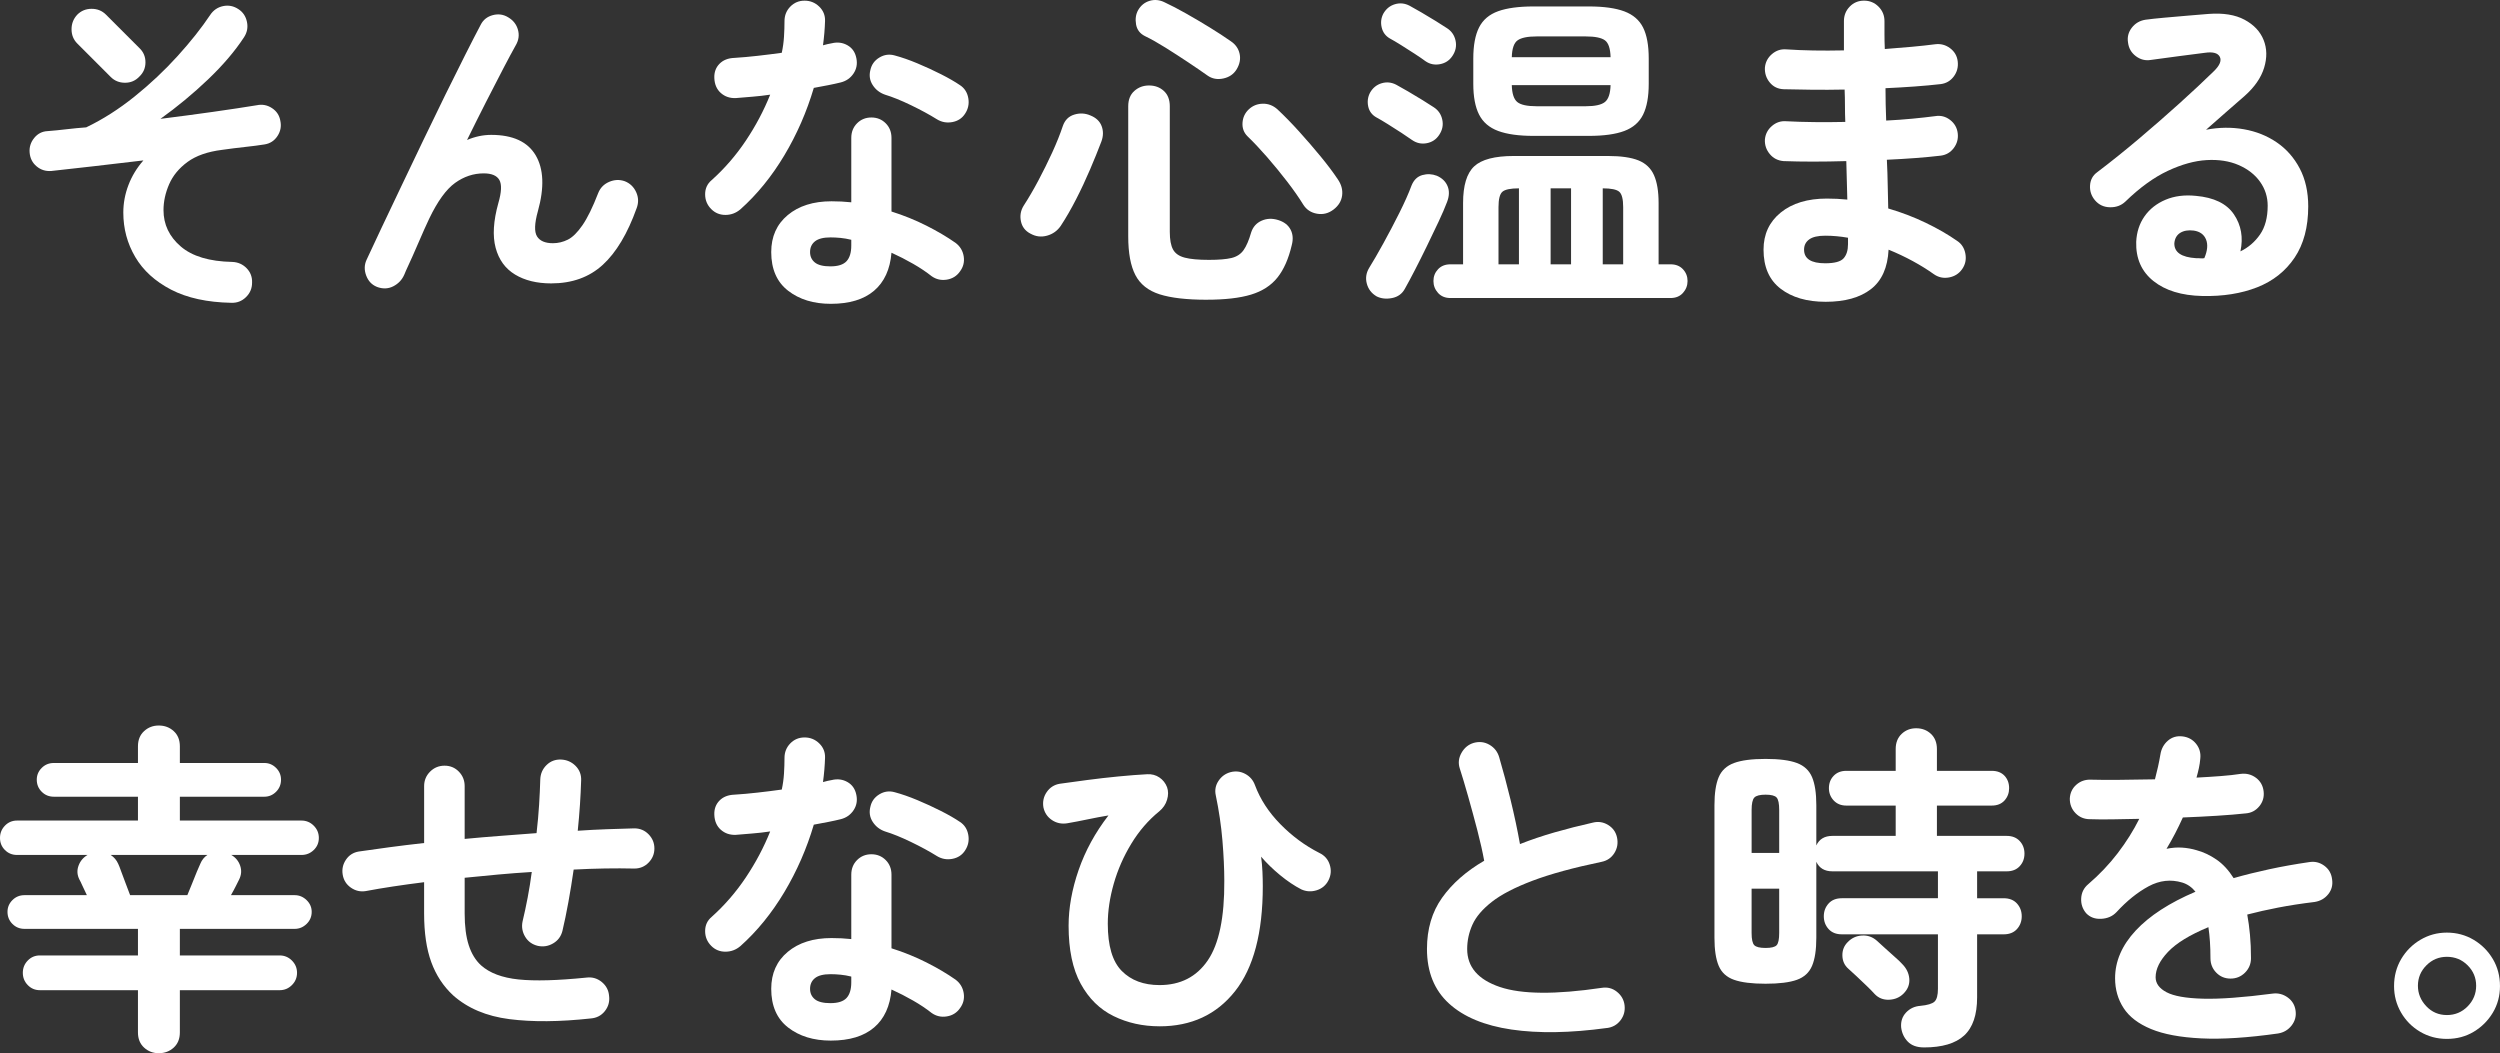
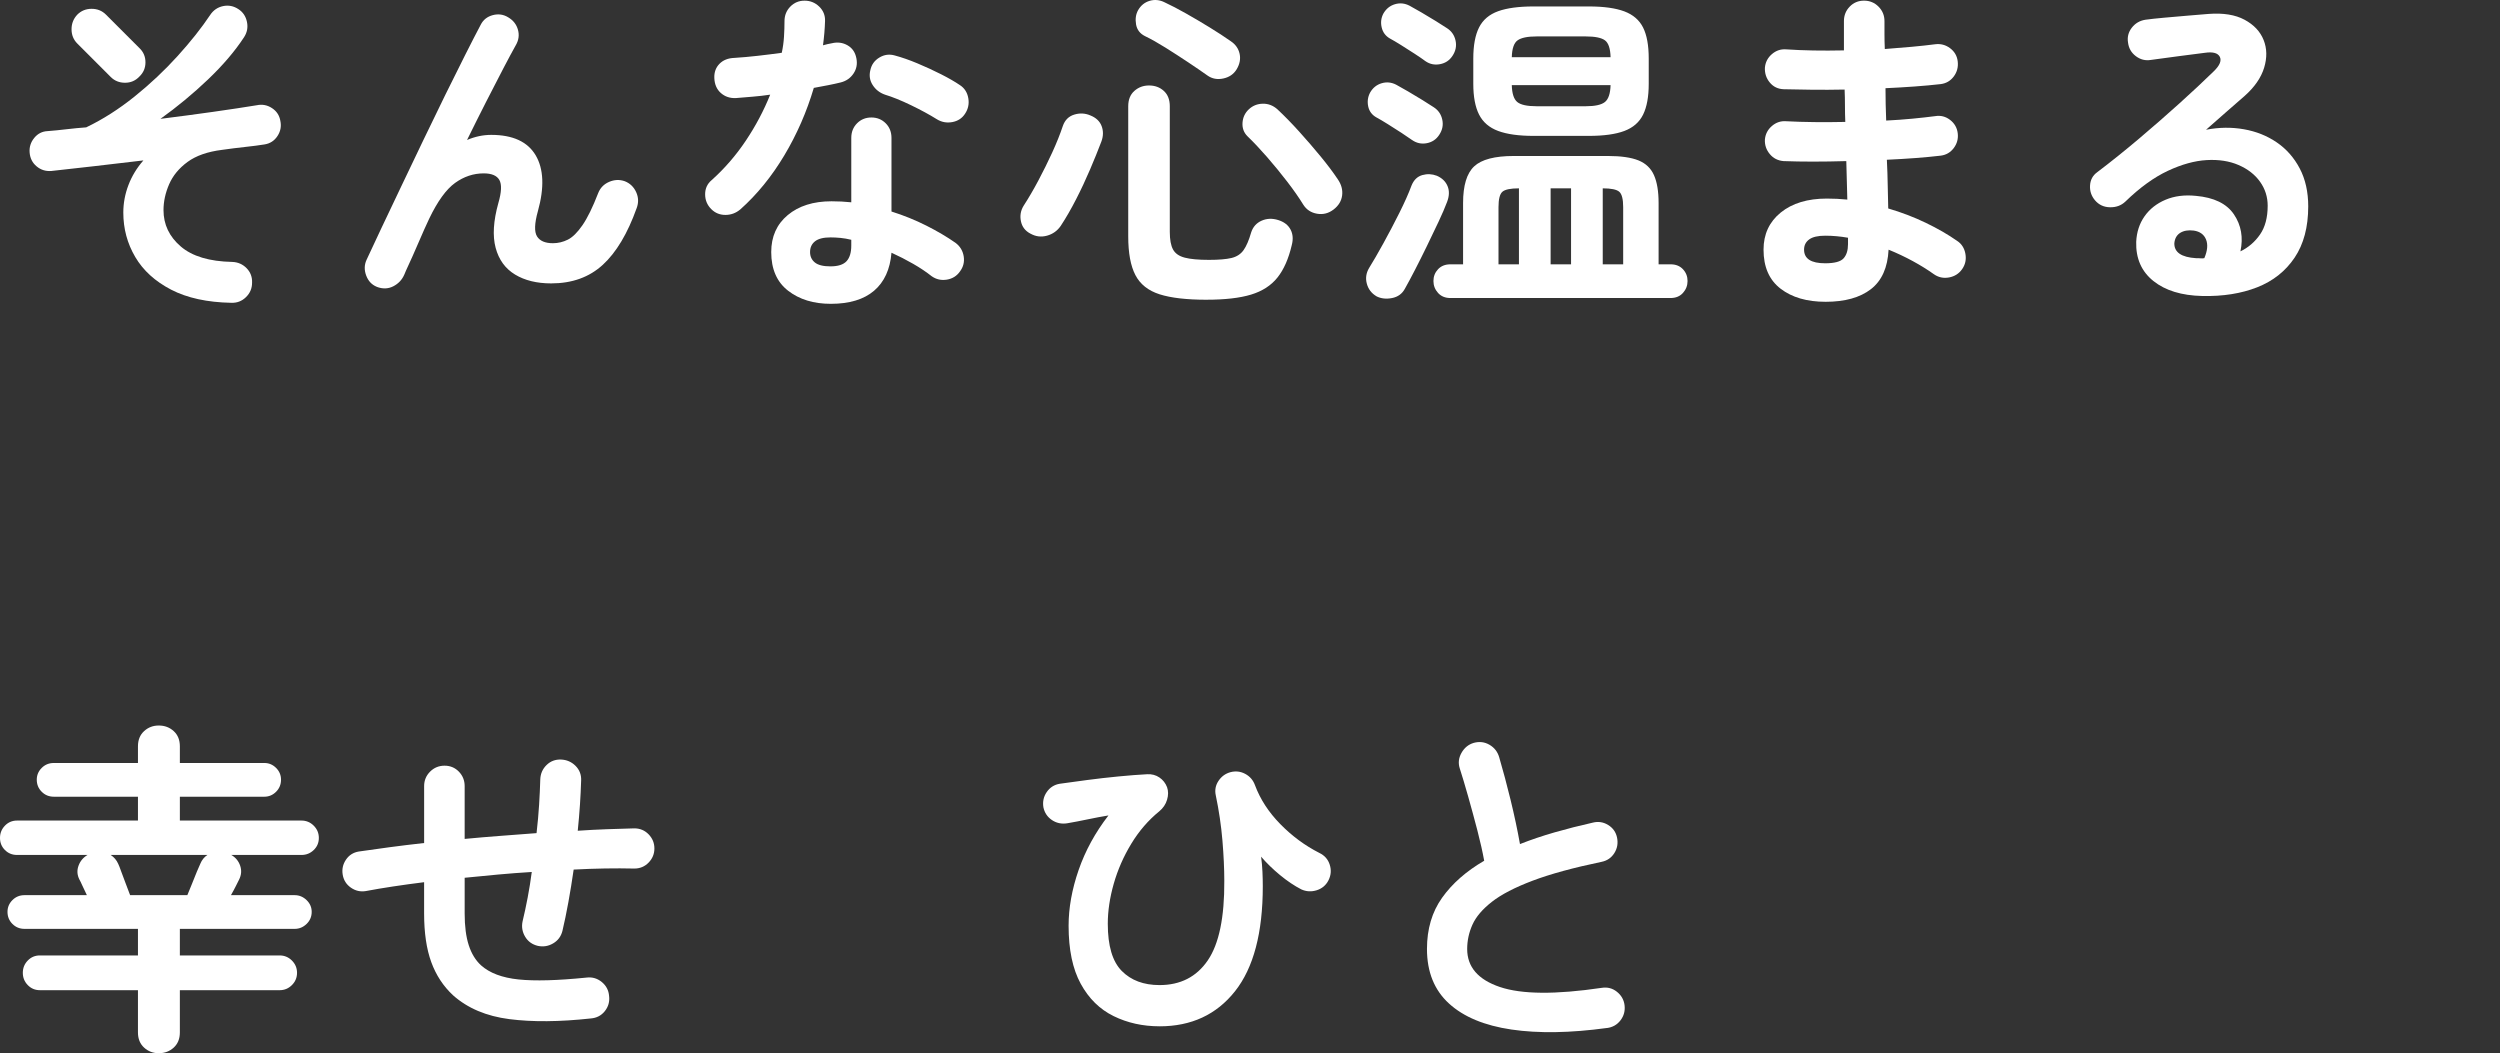
<svg xmlns="http://www.w3.org/2000/svg" id="_レイヤー_2" viewBox="0 0 227.064 95.658">
  <rect x="0" y="0" width="227.064" height="95.658" fill="#333333" stroke="none" />
  <defs>
    <style>.cls-1{fill:#fff;stroke-width:0px;}</style>
  </defs>
  <g id="_レイヤー_1-2">
    <path class="cls-1" d="M21.008,27.502c-2.187-.042-4.007-.438-5.461-1.191-1.454-.753-2.542-1.743-3.264-2.97-.723-1.227-1.083-2.573-1.083-4.038,0-.845.154-1.676.464-2.491.31-.814.763-1.562,1.361-2.243-1.526.186-3.022.361-4.486.526-1.465.165-2.754.309-3.867.433-.516.042-.965-.098-1.346-.418-.382-.319-.594-.737-.635-1.253-.041-.495.098-.938.418-1.33.319-.392.727-.598,1.222-.619.536-.041,1.108-.098,1.718-.17.607-.072,1.201-.129,1.778-.17,1.506-.722,2.971-1.655,4.394-2.8,1.424-1.145,2.728-2.372,3.914-3.682,1.186-1.31,2.171-2.552,2.955-3.728.288-.433.681-.701,1.175-.804.495-.103.96-.01,1.393.278.412.268.67.655.773,1.16.104.506.011.975-.278,1.408-.825,1.258-1.913,2.532-3.264,3.821-1.352,1.289-2.79,2.48-4.316,3.573,1.65-.206,3.238-.418,4.765-.634,1.526-.217,2.856-.418,3.991-.603.495-.103.954-.016,1.377.263.423.278.675.665.758,1.16.104.495.016.954-.263,1.377-.278.423-.665.676-1.16.758-.517.083-1.109.16-1.779.232-.671.073-1.366.16-2.089.263-1.319.165-2.366.531-3.14,1.098-.773.568-1.331,1.243-1.671,2.027-.341.784-.511,1.568-.511,2.351,0,1.299.521,2.398,1.562,3.295,1.041.897,2.604,1.367,4.688,1.408.516.021.948.212,1.3.572.35.361.515.8.494,1.315,0,.515-.186.954-.557,1.315-.371.361-.814.531-1.33.51ZM10.055,6.989l-3.031-3.032c-.352-.351-.526-.784-.526-1.3,0-.515.175-.959.526-1.33.351-.35.783-.526,1.299-.526s.949.176,1.3.526l3.032,3.032c.371.351.557.784.557,1.3,0,.516-.186.949-.557,1.3-.352.371-.784.557-1.3.557s-.949-.175-1.3-.526Z" />
    <path class="cls-1" d="M34.219,26.048c-.454-.186-.773-.526-.959-1.021-.186-.495-.176-.969.031-1.423.351-.763.799-1.722,1.346-2.877.546-1.155,1.145-2.413,1.794-3.774.65-1.361,1.315-2.754,1.996-4.177.681-1.423,1.351-2.805,2.011-4.146.66-1.341,1.269-2.563,1.825-3.666.558-1.103,1.021-2.006,1.393-2.707.227-.453.593-.747,1.099-.882.505-.134.975-.067,1.407.201.454.268.748.645.882,1.129.134.485.067.954-.201,1.408-.289.516-.665,1.217-1.129,2.104-.464.887-.979,1.887-1.547,3.001s-1.15,2.279-1.748,3.496c.722-.309,1.454-.464,2.196-.464,1.96,0,3.306.619,4.038,1.856.731,1.238.799,2.929.201,5.074-.31,1.114-.336,1.877-.078,2.29.258.413.737.619,1.439.619.474,0,.928-.108,1.361-.325.433-.217.876-.655,1.33-1.315.453-.66.928-1.629,1.423-2.908.186-.474.516-.815.99-1.021.475-.206.948-.227,1.424-.062.474.186.819.516,1.036.99.217.475.232.959.046,1.454-.825,2.31-1.852,4.027-3.078,5.151-1.228,1.124-2.79,1.686-4.688,1.686-1.299,0-2.393-.268-3.279-.804-.887-.536-1.475-1.346-1.764-2.429-.289-1.083-.206-2.439.248-4.068.288-.99.319-1.686.093-2.089-.228-.402-.702-.603-1.424-.603-.928,0-1.794.289-2.599.866-.805.578-1.589,1.66-2.352,3.249-.083.165-.231.49-.448.975-.217.485-.449,1.016-.696,1.593-.248.578-.479,1.098-.696,1.562s-.355.779-.418.944c-.206.475-.541.83-1.005,1.068-.465.237-.965.252-1.501.046Z" />
    <path class="cls-1" d="M67.231,19.025c-.393.33-.841.495-1.346.495-.506,0-.934-.175-1.284-.526-.371-.371-.557-.82-.557-1.346s.195-.954.588-1.284c1.175-1.052,2.212-2.248,3.109-3.589.896-1.34,1.634-2.733,2.212-4.177-.557.083-1.099.145-1.624.186-.526.042-1.026.083-1.501.124-.537.021-.99-.134-1.361-.464-.371-.33-.567-.784-.588-1.361-.021-.515.134-.944.464-1.284s.784-.521,1.361-.541c.66-.041,1.356-.103,2.089-.186.731-.082,1.47-.175,2.212-.278.103-.474.17-.959.201-1.454.031-.495.046-.969.046-1.423,0-.515.176-.954.526-1.315.351-.361.783-.541,1.3-.541.515,0,.959.181,1.33.541.371.361.546.8.526,1.315-.021.701-.083,1.434-.186,2.197.144-.041.283-.077.417-.108s.264-.057.387-.077c.516-.124.99-.062,1.424.186.433.247.7.639.804,1.176.104.516.016.98-.263,1.392-.278.413-.665.681-1.16.804-.33.083-.707.165-1.129.248-.424.083-.862.165-1.315.248-.64,2.166-1.531,4.208-2.676,6.126-1.146,1.918-2.48,3.558-4.007,4.919ZM75.461,27.595c-1.567,0-2.861-.397-3.883-1.191-1.021-.794-1.531-1.965-1.531-3.512,0-1.402.5-2.521,1.5-3.357,1.001-.835,2.326-1.253,3.977-1.253.618,0,1.217.031,1.794.093v-5.847c0-.536.175-.979.526-1.331.351-.35.783-.526,1.299-.526s.949.176,1.3.526c.351.351.526.794.526,1.331v6.683c1.113.351,2.17.779,3.171,1.284,1,.506,1.882,1.026,2.646,1.562.412.309.66.717.742,1.222.082.506-.031.964-.34,1.377-.289.413-.687.66-1.191.742-.506.083-.965-.02-1.377-.309-.495-.392-1.058-.768-1.687-1.129-.629-.361-1.283-.696-1.964-1.006-.124,1.506-.65,2.656-1.578,3.45-.929.794-2.238,1.191-3.93,1.191ZM75.431,24.192c.681,0,1.165-.155,1.454-.464.288-.309.433-.784.433-1.423v-.526c-.33-.082-.655-.139-.975-.17-.32-.031-.624-.046-.912-.046-.64,0-1.109.119-1.408.356-.299.238-.448.562-.448.975,0,.392.144.707.433.944.289.237.763.356,1.424.356ZM85.083,10.826c-.66-.412-1.438-.835-2.336-1.269-.896-.433-1.686-.753-2.366-.959-.475-.165-.847-.453-1.114-.866-.269-.412-.34-.866-.217-1.361.104-.495.376-.876.82-1.145.443-.268.912-.33,1.407-.186.619.166,1.3.402,2.042.712.743.31,1.459.64,2.15.99.691.351,1.264.681,1.718.99.412.268.665.66.758,1.176.093.516-.006.99-.294,1.423-.269.413-.655.665-1.16.758-.506.093-.975.005-1.408-.263Z" />
    <path class="cls-1" d="M93.592,21.222c-.475-.248-.764-.624-.866-1.129-.104-.505-.021-.975.247-1.408.454-.701.902-1.469,1.346-2.305.443-.835.861-1.681,1.254-2.537.391-.856.711-1.655.959-2.398.186-.536.53-.882,1.036-1.036.505-.155.995-.129,1.47.077.516.206.855.531,1.021.974.165.444.155.913-.03,1.408-.289.763-.63,1.604-1.021,2.521-.392.918-.814,1.821-1.269,2.707-.454.887-.918,1.691-1.392,2.413-.31.454-.728.753-1.254.897-.525.145-1.026.083-1.5-.186ZM109.587,27.224c-1.814,0-3.238-.165-4.27-.495-1.031-.33-1.764-.913-2.196-1.748-.434-.835-.649-2.006-.649-3.512v-11.819c0-.598.186-1.062.557-1.392.371-.33.814-.495,1.33-.495.536,0,.985.165,1.346.495.361.33.542.794.542,1.392v11.416c0,.702.098,1.233.294,1.594.195.361.552.609,1.067.742.515.135,1.247.201,2.196.201.887,0,1.567-.057,2.042-.17.475-.113.841-.35,1.099-.712.258-.361.489-.902.696-1.624.165-.495.479-.845.943-1.052.464-.206.964-.227,1.501-.062.536.165.912.454,1.129.866.217.413.252.887.108,1.423-.289,1.238-.723,2.218-1.3,2.939s-1.377,1.238-2.397,1.547c-1.021.31-2.367.464-4.038.464ZM109.68,6.866c-.494-.35-1.082-.753-1.763-1.207-.681-.453-1.367-.897-2.058-1.33-.691-.433-1.315-.784-1.872-1.052-.454-.227-.723-.583-.805-1.067-.082-.484-.021-.913.186-1.284.248-.433.599-.717,1.053-.851.453-.134.907-.088,1.361.139.577.268,1.222.603,1.934,1.006.711.402,1.428.825,2.15,1.268.722.444,1.361.862,1.918,1.253.433.289.701.67.805,1.145.103.475.01.949-.279,1.423-.268.433-.67.707-1.206.82-.537.114-1.011.026-1.424-.263ZM121.128,19.025c-.454.351-.954.48-1.501.387-.547-.093-.964-.366-1.253-.82-.392-.639-.882-1.341-1.47-2.104-.588-.763-1.196-1.505-1.825-2.228-.63-.722-1.222-1.351-1.779-1.887-.33-.33-.479-.737-.448-1.222.031-.484.222-.892.572-1.222.351-.33.773-.5,1.269-.51.495-.01.938.16,1.33.51.64.599,1.3,1.274,1.98,2.027.681.753,1.33,1.506,1.949,2.259.619.753,1.134,1.439,1.547,2.058.33.475.464.964.402,1.469-.062.506-.32.934-.773,1.284Z" />
    <path class="cls-1" d="M125.026,26.915c-.454-.268-.748-.65-.882-1.145-.135-.495-.067-.969.201-1.423.371-.598.805-1.346,1.299-2.243.495-.897.979-1.82,1.454-2.769.475-.948.846-1.784,1.114-2.506.206-.495.531-.804.975-.928s.882-.103,1.314.062c.475.207.8.521.975.944.176.423.16.902-.046,1.438-.186.495-.443,1.094-.773,1.795-.33.701-.681,1.434-1.052,2.197-.371.763-.732,1.485-1.083,2.166-.352.681-.66,1.258-.929,1.733-.247.453-.634.732-1.16.835-.525.103-.995.051-1.407-.155ZM128.244,12.713c-.228-.165-.547-.381-.959-.65-.413-.268-.825-.531-1.238-.789-.412-.258-.753-.459-1.021-.603-.413-.227-.665-.562-.758-1.006-.093-.443-.037-.861.17-1.253.247-.433.598-.717,1.052-.851.453-.134.897-.088,1.33.139.269.145.624.346,1.067.603.443.258.882.521,1.315.789.433.268.773.485,1.021.65.413.268.67.645.773,1.129.104.485.011.944-.278,1.377-.268.413-.645.665-1.129.758-.485.093-.934-.005-1.346-.294ZM129.481,5.566c-.247-.186-.578-.412-.99-.681-.413-.268-.825-.531-1.237-.789-.413-.258-.753-.459-1.021-.603-.392-.227-.64-.562-.742-1.006-.104-.443-.052-.861.154-1.253.248-.433.599-.717,1.053-.851.453-.134.896-.087,1.33.139.268.145.624.346,1.067.603.443.258.882.521,1.314.789.434.268.773.485,1.021.65.412.268.67.645.773,1.129.103.485.01.944-.278,1.377-.269.413-.646.665-1.13.758s-.923.005-1.314-.263ZM131.74,27.069c-.475,0-.851-.155-1.13-.464-.278-.31-.417-.671-.417-1.083s.139-.768.417-1.067c.279-.299.655-.448,1.13-.448h1.145v-5.569c0-1.588.335-2.697,1.006-3.326.67-.629,1.871-.944,3.604-.944h8.539c1.196,0,2.124.135,2.784.402.66.268,1.13.717,1.408,1.346.278.629.417,1.47.417,2.522v5.569h1.083c.475,0,.852.15,1.13.448.278.299.417.655.417,1.067s-.139.773-.417,1.083c-.278.309-.655.464-1.13.464h-19.986ZM139.289,12.342c-1.341,0-2.413-.149-3.218-.448-.804-.299-1.382-.794-1.732-1.485-.351-.691-.526-1.624-.526-2.8v-2.29c0-1.196.176-2.14.526-2.831.351-.691.929-1.18,1.732-1.469.805-.289,1.877-.433,3.218-.433h5.013c1.361,0,2.438.15,3.232.448.794.299,1.361.789,1.702,1.47.34.681.511,1.619.511,2.815v2.29c0,1.176-.171,2.109-.511,2.8-.341.691-.908,1.186-1.702,1.485-.794.299-1.871.448-3.232.448h-5.013ZM136.103,24.006h1.856v-6.9c-.764,0-1.264.104-1.501.31-.237.206-.355.67-.355,1.392v5.198ZM137.31,5.195h8.972c-.021-.784-.19-1.294-.51-1.531-.32-.237-.903-.356-1.749-.356h-4.455c-.825,0-1.402.119-1.732.356-.33.237-.506.748-.525,1.531ZM139.567,9.65h4.455c.846,0,1.429-.129,1.749-.387.319-.258.489-.768.51-1.531h-8.972c.02.763.186,1.274.494,1.531.31.258.897.387,1.764.387ZM140.836,24.006h1.856v-6.9h-1.856v6.9ZM145.57,24.006h1.856v-5.198c0-.722-.119-1.186-.356-1.392-.237-.206-.737-.31-1.5-.31v6.9Z" />
    <path class="cls-1" d="M165.805,27.41c-1.691,0-3.053-.397-4.084-1.191-1.032-.794-1.547-1.975-1.547-3.543,0-1.402.521-2.526,1.562-3.372,1.042-.845,2.439-1.269,4.192-1.269.619,0,1.238.031,1.856.093l-.093-3.496c-2.146.062-4.043.062-5.692,0-.516-.041-.934-.252-1.253-.634-.32-.381-.47-.82-.449-1.315.041-.495.253-.907.635-1.238.381-.33.819-.474,1.314-.433.784.042,1.635.067,2.553.077.918.011,1.851.005,2.8-.016-.021-.495-.03-.99-.03-1.485,0-.495-.011-.979-.031-1.454-1.011.021-1.991.026-2.939.016-.949-.01-1.815-.026-2.599-.046-.516-.021-.934-.221-1.253-.604-.32-.381-.47-.83-.449-1.346.041-.495.253-.907.635-1.238.381-.33.819-.474,1.314-.433,1.526.104,3.27.135,5.229.093V1.915c0-.515.176-.954.526-1.315.351-.361.784-.541,1.3-.541.515,0,.953.181,1.314.541.36.361.542.8.542,1.315v1.191c0,.423.01.872.03,1.346.846-.062,1.66-.129,2.444-.201.784-.072,1.495-.149,2.135-.232.495-.062.944.057,1.346.356.402.299.635.696.696,1.191.062.516-.057.975-.355,1.377-.3.402-.696.634-1.191.696-.722.083-1.511.155-2.367.217-.855.062-1.737.114-2.645.155,0,.475.005.959.016,1.454.01.495.025.99.046,1.485.825-.041,1.613-.098,2.367-.17.752-.072,1.448-.149,2.088-.232.495-.082.944.031,1.346.34.402.309.635.712.696,1.207.062.495-.057.944-.355,1.346-.3.402-.696.634-1.191.696-.701.083-1.465.155-2.289.217-.825.062-1.691.114-2.6.155.041.825.067,1.609.078,2.351.01.743.025,1.434.046,2.073,1.196.351,2.331.784,3.403,1.3,1.072.516,2.021,1.062,2.847,1.64.412.268.665.66.758,1.176.093.516-.005.98-.294,1.392-.289.413-.686.665-1.191.758-.505.093-.964-.005-1.377-.294-.577-.412-1.217-.809-1.918-1.191-.701-.382-1.434-.727-2.196-1.037-.083,1.63-.619,2.826-1.609,3.589-.989.763-2.361,1.145-4.114,1.145ZM165.773,23.913c.846,0,1.402-.149,1.671-.448.268-.299.402-.727.402-1.284v-.588c-.702-.124-1.393-.186-2.073-.186-.66,0-1.145.114-1.454.34-.31.227-.464.537-.464.928,0,.825.639,1.238,1.918,1.238Z" />
    <path class="cls-1" d="M200.023,26.884c-1.877-.042-3.357-.495-4.439-1.361-1.083-.866-1.604-2.052-1.562-3.558.041-.887.294-1.66.758-2.321.464-.66,1.099-1.16,1.902-1.5.805-.34,1.723-.459,2.754-.356,1.65.145,2.805.707,3.465,1.686.66.98.856,2.099.588,3.357.722-.351,1.315-.861,1.779-1.531.464-.67.696-1.542.696-2.615,0-.804-.232-1.531-.696-2.181s-1.114-1.155-1.949-1.516c-.835-.361-1.8-.51-2.893-.448-1.094.062-2.27.387-3.527.975-1.259.588-2.548,1.521-3.867,2.8-.371.351-.836.521-1.393.51-.557-.01-1.011-.221-1.361-.634-.33-.392-.479-.84-.448-1.346.03-.505.242-.902.634-1.191,1.279-.969,2.558-1.996,3.837-3.078,1.278-1.083,2.501-2.15,3.666-3.202,1.165-1.052,2.191-2.011,3.078-2.877.558-.536.748-.979.573-1.331-.176-.35-.625-.474-1.347-.371-.701.083-1.5.186-2.397.309s-1.738.237-2.521.34c-.495.083-.949-.031-1.361-.34-.413-.309-.649-.722-.712-1.238-.082-.495.031-.944.341-1.346.31-.402.722-.644,1.237-.727.453-.062,1.025-.124,1.717-.186.691-.062,1.402-.124,2.135-.186.732-.062,1.356-.113,1.872-.155,1.341-.103,2.434.073,3.279.526.846.454,1.424,1.067,1.733,1.841.309.774.324,1.614.046,2.522-.278.908-.871,1.763-1.779,2.568-.412.351-.933.804-1.562,1.361-.63.557-1.274,1.125-1.935,1.702,1.176-.227,2.321-.242,3.435-.046,1.114.196,2.108.593,2.985,1.191.877.598,1.573,1.387,2.089,2.367.516.98.773,2.13.773,3.45,0,1.877-.413,3.429-1.237,4.656-.825,1.228-1.96,2.125-3.403,2.692-1.444.567-3.104.83-4.981.789ZM199.467,23.449h.186c.062,0,.139.005.231.015.093.011.201.005.325-.015.289-.681.341-1.248.154-1.702-.186-.453-.557-.722-1.113-.804-.495-.062-.902.005-1.223.201-.319.196-.5.51-.541.944-.021.825.639,1.279,1.98,1.362Z" />
    <path class="cls-1" d="M14.418,95.658c-.517,0-.96-.17-1.331-.51s-.557-.8-.557-1.377v-3.837H3.62c-.434,0-.8-.155-1.099-.464-.3-.309-.448-.681-.448-1.114s.148-.804.448-1.114c.299-.309.665-.464,1.099-.464h8.91v-2.413H2.228c-.434,0-.8-.149-1.099-.448-.299-.299-.448-.665-.448-1.098,0-.412.149-.768.448-1.067.299-.299.665-.449,1.099-.449h5.662c-.145-.289-.278-.572-.402-.851-.124-.278-.217-.469-.278-.572-.207-.412-.232-.83-.077-1.253.154-.422.428-.747.819-.975H1.547c-.434,0-.8-.149-1.099-.448-.299-.299-.448-.665-.448-1.098s.149-.804.448-1.114.665-.464,1.099-.464h10.983v-2.166h-7.642c-.434,0-.8-.149-1.099-.449-.3-.299-.449-.665-.449-1.098,0-.412.149-.768.449-1.068.299-.299.665-.448,1.099-.448h7.642v-1.516c0-.577.186-1.036.557-1.377s.814-.51,1.331-.51c.536,0,.989.17,1.361.51.371.34.557.8.557,1.377v1.516h7.673c.412,0,.769.15,1.067.448.299.299.448.655.448,1.068,0,.433-.149.8-.448,1.098-.299.299-.655.449-1.067.449h-7.673v2.166h11.045c.434,0,.805.155,1.114.464s.464.681.464,1.114-.154.8-.464,1.098c-.31.299-.681.448-1.114.448h-6.373c.392.227.66.552.805.975.144.423.112.841-.093,1.253-.062.124-.16.32-.294.588-.135.268-.284.547-.449.835h5.786c.412,0,.773.15,1.083.449.309.299.464.655.464,1.067,0,.433-.155.8-.464,1.098-.31.299-.671.448-1.083.448h-10.427v2.413h9.065c.433,0,.804.155,1.113.464s.464.681.464,1.114-.154.804-.464,1.114c-.31.31-.681.464-1.113.464h-9.065v3.837c0,.577-.186,1.036-.557,1.377-.372.34-.825.51-1.361.51ZM11.818,81.302h5.198c.124-.289.263-.629.418-1.021.154-.392.304-.763.448-1.114.145-.351.247-.588.31-.712.144-.35.36-.619.649-.804h-8.787c.31.207.536.475.681.804.062.124.155.361.279.712.123.351.263.722.417,1.114.155.392.283.732.387,1.021Z" />
    <path class="cls-1" d="M53.648,92.502c-2.826.309-5.285.33-7.379.062-2.094-.268-3.801-.99-5.12-2.166-.888-.825-1.547-1.83-1.98-3.017-.433-1.186-.649-2.656-.649-4.409v-2.846c-.99.124-1.929.253-2.815.387-.888.134-1.713.273-2.476.418-.495.083-.948-.021-1.361-.31-.412-.289-.66-.681-.742-1.176-.083-.495.016-.948.294-1.361.278-.412.665-.66,1.16-.743.846-.124,1.769-.252,2.769-.387,1.001-.134,2.058-.263,3.172-.387v-5.167c0-.515.181-.954.541-1.315.361-.361.8-.541,1.315-.541s.948.181,1.299.541c.351.361.526.8.526,1.315v4.796c1.072-.103,2.16-.196,3.264-.278,1.104-.082,2.191-.165,3.265-.248.103-.887.181-1.743.232-2.568.051-.825.087-1.598.107-2.32.021-.515.212-.948.573-1.3.36-.35.799-.515,1.314-.495.516.021.954.212,1.315.572.36.361.53.8.51,1.315-.021.701-.057,1.439-.108,2.212s-.118,1.562-.201,2.367c.908-.062,1.795-.108,2.661-.139.866-.031,1.691-.056,2.476-.077.515,0,.948.181,1.299.541.351.361.526.789.526,1.284,0,.495-.176.923-.526,1.284-.351.361-.784.541-1.299.541-1.713-.041-3.548-.01-5.508.093-.145,1.011-.305,1.996-.479,2.955-.175.959-.355,1.831-.541,2.615-.124.495-.402.872-.836,1.129-.433.258-.896.335-1.392.232-.517-.124-.903-.402-1.16-.835-.259-.433-.336-.897-.232-1.392.165-.681.319-1.402.464-2.166.145-.763.268-1.536.371-2.32-1.011.062-2.026.139-3.047.232-1.021.093-2.037.191-3.048.294v3.249c0,1.155.124,2.115.371,2.877.248.763.619,1.372,1.114,1.825.783.701,1.918,1.129,3.403,1.284,1.485.155,3.547.098,6.188-.17.516-.062.975.073,1.377.402.402.33.624.753.665,1.269.062.516-.067.975-.387,1.377-.32.402-.748.624-1.284.665Z" />
-     <path class="cls-1" d="M67.231,85.943c-.393.33-.841.495-1.346.495-.506,0-.934-.175-1.284-.526-.371-.371-.557-.82-.557-1.346s.195-.954.588-1.284c1.175-1.052,2.212-2.248,3.109-3.589.896-1.34,1.634-2.733,2.212-4.177-.557.083-1.099.145-1.624.186-.526.042-1.026.083-1.501.124-.537.021-.99-.134-1.361-.464-.371-.33-.567-.784-.588-1.361-.021-.515.134-.944.464-1.284s.784-.521,1.361-.541c.66-.041,1.356-.103,2.089-.186.731-.082,1.47-.175,2.212-.278.103-.474.17-.959.201-1.454.031-.495.046-.969.046-1.423,0-.515.176-.954.526-1.315.351-.361.783-.541,1.3-.541.515,0,.959.181,1.33.541.371.361.546.8.526,1.315-.021.701-.083,1.434-.186,2.197.144-.041.283-.077.417-.108s.264-.057.387-.077c.516-.124.99-.062,1.424.186.433.247.7.639.804,1.176.104.516.016.98-.263,1.392-.278.413-.665.681-1.16.804-.33.083-.707.165-1.129.248-.424.083-.862.165-1.315.248-.64,2.166-1.531,4.208-2.676,6.126-1.146,1.918-2.48,3.558-4.007,4.919ZM75.461,94.513c-1.567,0-2.861-.397-3.883-1.191-1.021-.794-1.531-1.965-1.531-3.512,0-1.402.5-2.521,1.5-3.357,1.001-.835,2.326-1.253,3.977-1.253.618,0,1.217.031,1.794.093v-5.847c0-.536.175-.979.526-1.331.351-.35.783-.526,1.299-.526s.949.176,1.3.526c.351.351.526.794.526,1.331v6.683c1.113.351,2.17.779,3.171,1.284,1,.506,1.882,1.026,2.646,1.562.412.309.66.717.742,1.222.082.506-.031.964-.34,1.377-.289.413-.687.66-1.191.742-.506.083-.965-.02-1.377-.309-.495-.392-1.058-.768-1.687-1.129-.629-.361-1.283-.696-1.964-1.006-.124,1.506-.65,2.656-1.578,3.45-.929.794-2.238,1.191-3.93,1.191ZM75.431,91.11c.681,0,1.165-.155,1.454-.464.288-.309.433-.784.433-1.423v-.526c-.33-.082-.655-.139-.975-.17-.32-.031-.624-.046-.912-.046-.64,0-1.109.119-1.408.356-.299.238-.448.562-.448.975,0,.392.144.707.433.944.289.237.763.356,1.424.356ZM85.083,77.744c-.66-.412-1.438-.835-2.336-1.269-.896-.433-1.686-.753-2.366-.959-.475-.165-.847-.453-1.114-.866-.269-.412-.34-.866-.217-1.361.104-.495.376-.876.82-1.145.443-.268.912-.33,1.407-.186.619.166,1.3.402,2.042.712.743.31,1.459.64,2.15.99.691.351,1.264.681,1.718.99.412.268.665.66.758,1.176.093.516-.006.99-.294,1.423-.269.413-.655.665-1.16.758-.506.093-.975.005-1.408-.263Z" />
    <path class="cls-1" d="M105.317,93.214c-1.526,0-2.919-.309-4.177-.928-1.258-.619-2.254-1.598-2.985-2.939-.732-1.34-1.099-3.094-1.099-5.26,0-1.629.305-3.321.913-5.074.608-1.753,1.511-3.403,2.707-4.95-.619.104-1.248.222-1.888.356-.639.135-1.258.253-1.855.356-.517.083-.98-.016-1.393-.294-.413-.279-.671-.665-.773-1.16-.083-.515.021-.979.31-1.392.288-.412.681-.66,1.176-.743.722-.103,1.552-.217,2.49-.34s1.888-.232,2.847-.325c.959-.093,1.83-.16,2.614-.201.412-.02.778.077,1.098.294.32.217.552.51.696.882.124.351.124.732,0,1.145-.123.413-.36.763-.711,1.052-.99.804-1.836,1.784-2.537,2.939-.702,1.156-1.233,2.367-1.594,3.635-.361,1.269-.541,2.48-.541,3.635,0,2.001.422,3.429,1.269,4.285.845.856,1.99,1.284,3.434,1.284,1.897,0,3.357-.747,4.378-2.243,1.021-1.495,1.521-3.903,1.501-7.224,0-1.093-.058-2.315-.17-3.667-.114-1.351-.315-2.717-.604-4.099-.104-.474-.021-.913.247-1.315.269-.402.629-.665,1.083-.789.475-.124.923-.072,1.346.155.423.227.717.568.882,1.021.475,1.279,1.243,2.46,2.306,3.543,1.062,1.083,2.243,1.954,3.542,2.614.475.227.789.583.943,1.067.155.485.119.954-.107,1.408-.228.454-.583.758-1.067.913-.485.155-.955.129-1.408-.077-.64-.33-1.284-.763-1.934-1.3-.649-.536-1.223-1.093-1.717-1.671.062.454.103.913.123,1.377.021.464.031.903.031,1.315,0,4.229-.841,7.405-2.521,9.53-1.682,2.125-3.966,3.187-6.854,3.187Z" />
    <path class="cls-1" d="M145.941,93.369c-3.321.453-6.209.5-8.663.139-2.455-.361-4.347-1.149-5.678-2.367-1.33-1.217-1.995-2.867-1.995-4.95,0-1.815.458-3.367,1.377-4.656.917-1.289,2.191-2.408,3.82-3.357-.145-.804-.351-1.722-.618-2.754-.269-1.031-.547-2.057-.836-3.078s-.547-1.882-.773-2.583c-.145-.474-.088-.938.17-1.392.258-.453.624-.753,1.099-.897.516-.144.995-.087,1.438.17.443.258.737.634.882,1.129.351,1.196.696,2.49,1.037,3.883.34,1.392.623,2.728.851,4.007.99-.392,2.042-.747,3.155-1.067,1.114-.32,2.27-.614,3.466-.882.495-.124.959-.051,1.393.217.433.268.7.65.804,1.145.104.516.021.985-.247,1.408-.269.423-.65.686-1.145.789-2.579.537-4.672,1.109-6.281,1.717-1.608.609-2.842,1.248-3.697,1.918-.856.671-1.444,1.361-1.764,2.073s-.479,1.449-.479,2.212c0,1.63.99,2.78,2.971,3.45,1.979.671,5.063.696,9.251.077.515-.082.975.036,1.376.356.402.32.635.727.696,1.222.062.516-.062.975-.371,1.377-.31.402-.723.634-1.237.696Z" />
-     <path class="cls-1" d="M174.746,95.132c-.64,0-1.13-.176-1.47-.526-.341-.351-.542-.784-.604-1.299-.042-.537.108-.985.448-1.346.341-.361.769-.562,1.284-.603.66-.062,1.093-.19,1.3-.387.206-.196.31-.583.31-1.16v-4.95h-8.726c-.516,0-.918-.159-1.206-.479-.289-.32-.434-.706-.434-1.16,0-.453.145-.84.434-1.16.288-.32.69-.479,1.206-.479h8.726v-2.444h-9.592c-.701,0-1.187-.289-1.454-.866v6.899c0,1.094-.129,1.944-.387,2.552-.258.609-.717,1.032-1.377,1.269-.66.237-1.608.356-2.846.356-1.238,0-2.192-.118-2.862-.356-.671-.237-1.135-.66-1.393-1.269-.258-.608-.387-1.459-.387-2.552v-12.035c0-1.093.129-1.944.387-2.552.258-.608.722-1.036,1.393-1.284.67-.248,1.624-.371,2.862-.371,1.237,0,2.186.124,2.846.371s1.119.676,1.377,1.284c.258.609.387,1.459.387,2.552v3.651c.268-.577.753-.866,1.454-.866h5.755v-2.754h-4.486c-.475,0-.855-.155-1.145-.464s-.434-.681-.434-1.114c0-.454.145-.83.434-1.129.289-.299.67-.448,1.145-.448h4.486v-1.98c0-.577.181-1.036.542-1.377.36-.34.799-.51,1.314-.51.536,0,.984.17,1.346.51.36.34.542.8.542,1.377v1.98h4.98c.495,0,.882.15,1.161.448.278.299.417.676.417,1.129,0,.433-.139.804-.417,1.114-.279.309-.666.464-1.161.464h-4.98v2.754h6.342c.495,0,.887.155,1.176.464.289.309.434.691.434,1.145,0,.454-.145.835-.434,1.145-.289.31-.681.464-1.176.464h-2.691v2.444h2.413c.516,0,.918.16,1.207.479.288.32.433.707.433,1.16,0,.454-.145.841-.433,1.16-.289.32-.691.479-1.207.479h-2.413v5.724c0,1.588-.392,2.743-1.176,3.465-.784.722-2.001,1.083-3.65,1.083ZM159.091,77.466h2.506v-3.898c0-.577-.077-.954-.232-1.129-.154-.175-.49-.263-1.005-.263-.517,0-.856.088-1.021.263-.165.176-.247.552-.247,1.129v3.898ZM160.359,86.098c.515,0,.851-.082,1.005-.248.155-.165.232-.536.232-1.114v-4.022h-2.506v4.022c0,.578.082.949.247,1.114.165.165.505.248,1.021.248ZM170.26,90.275c-.165-.186-.402-.428-.712-.727-.31-.299-.618-.593-.928-.882-.31-.289-.558-.515-.743-.681-.351-.309-.531-.706-.541-1.191-.011-.484.149-.892.479-1.222.351-.371.783-.573,1.3-.603.515-.031.969.129,1.361.479.164.145.396.356.695.634.299.278.604.552.913.82.31.268.536.485.681.65.392.392.608.841.649,1.346.041.506-.134.954-.525,1.346-.352.351-.789.537-1.315.557-.525.021-.964-.155-1.314-.526Z" />
-     <path class="cls-1" d="M206.923,93.864c-2.765.392-5.095.541-6.992.448-1.898-.093-3.419-.376-4.563-.851-1.145-.475-1.976-1.108-2.491-1.903-.516-.794-.773-1.697-.773-2.707,0-1.547.624-2.99,1.872-4.332,1.248-1.341,3.058-2.516,5.43-3.527-.33-.412-.732-.691-1.206-.835-1.032-.309-2.048-.196-3.048.34-1.001.537-1.976,1.32-2.924,2.352-.351.371-.81.572-1.377.603s-1.026-.139-1.377-.51c-.33-.392-.479-.845-.448-1.361.031-.515.242-.938.634-1.269,1.011-.866,1.903-1.805,2.677-2.815.773-1.01,1.428-2.052,1.965-3.125-.888.021-1.718.036-2.491.046-.773.011-1.438.005-1.995-.015-.516,0-.949-.18-1.3-.541-.351-.361-.525-.799-.525-1.315.02-.515.216-.938.588-1.269.371-.33.814-.484,1.33-.464.722.021,1.594.026,2.614.015,1.021-.01,2.089-.026,3.202-.046.104-.392.196-.773.278-1.145s.155-.743.217-1.114c.082-.515.31-.933.681-1.253.371-.32.814-.448,1.33-.387.516.062.929.289,1.238.681.309.392.433.846.371,1.361-.021.268-.062.547-.124.835-.062.289-.135.578-.217.866.784-.041,1.517-.087,2.197-.139.681-.051,1.289-.118,1.825-.201.516-.062.975.057,1.377.356.402.299.634.707.696,1.222.062.516-.067.97-.387,1.361-.32.392-.728.609-1.223.65-.763.083-1.64.155-2.63.217-.99.062-2.021.114-3.094.155-.454,1.011-.949,1.96-1.485,2.846.495-.103.97-.139,1.424-.108.453.031.887.108,1.299.232.619.165,1.223.449,1.811.851.588.402,1.108.965,1.562,1.686,1.01-.289,2.088-.557,3.232-.804,1.146-.248,2.356-.464,3.636-.65.495-.082.948.026,1.361.325.412.299.649.707.712,1.222.082.516-.031.97-.341,1.361-.31.392-.722.629-1.237.712-1.196.145-2.3.315-3.311.51-1.011.196-1.949.407-2.815.634.103.557.186,1.166.247,1.825.062.66.093,1.372.093,2.135,0,.516-.181.954-.541,1.315-.361.361-.8.541-1.314.541-.517,0-.949-.18-1.3-.541-.352-.361-.526-.799-.526-1.315,0-1.052-.062-1.99-.186-2.815-1.691.701-2.913,1.449-3.666,2.243-.753.794-1.129,1.562-1.129,2.305,0,.557.329,1.011.989,1.361.66.351,1.764.547,3.311.588,1.547.042,3.661-.113,6.343-.464.495-.062.948.057,1.361.356.412.299.649.707.712,1.222.062.495-.062.938-.371,1.33-.31.392-.712.629-1.207.712Z" />
-     <path class="cls-1" d="M222.238,94.359c-.888,0-1.697-.217-2.429-.65-.732-.433-1.311-1.016-1.733-1.748s-.634-1.531-.634-2.398c0-.907.217-1.727.649-2.46.434-.732,1.016-1.315,1.748-1.748.732-.433,1.532-.65,2.398-.65.887,0,1.696.217,2.429.65.731.433,1.314,1.016,1.748,1.748.433.732.649,1.552.649,2.46,0,.887-.217,1.691-.649,2.413-.434.722-1.011,1.3-1.733,1.733-.722.433-1.536.65-2.443.65ZM222.238,92.193c.742,0,1.371-.263,1.887-.789s.773-1.15.773-1.872c0-.722-.258-1.341-.773-1.856-.516-.515-1.145-.773-1.887-.773-.723,0-1.342.258-1.856.773-.516.516-.773,1.135-.773,1.856,0,.701.252,1.32.758,1.856.505.536,1.129.804,1.872.804Z" />
  </g>
</svg>